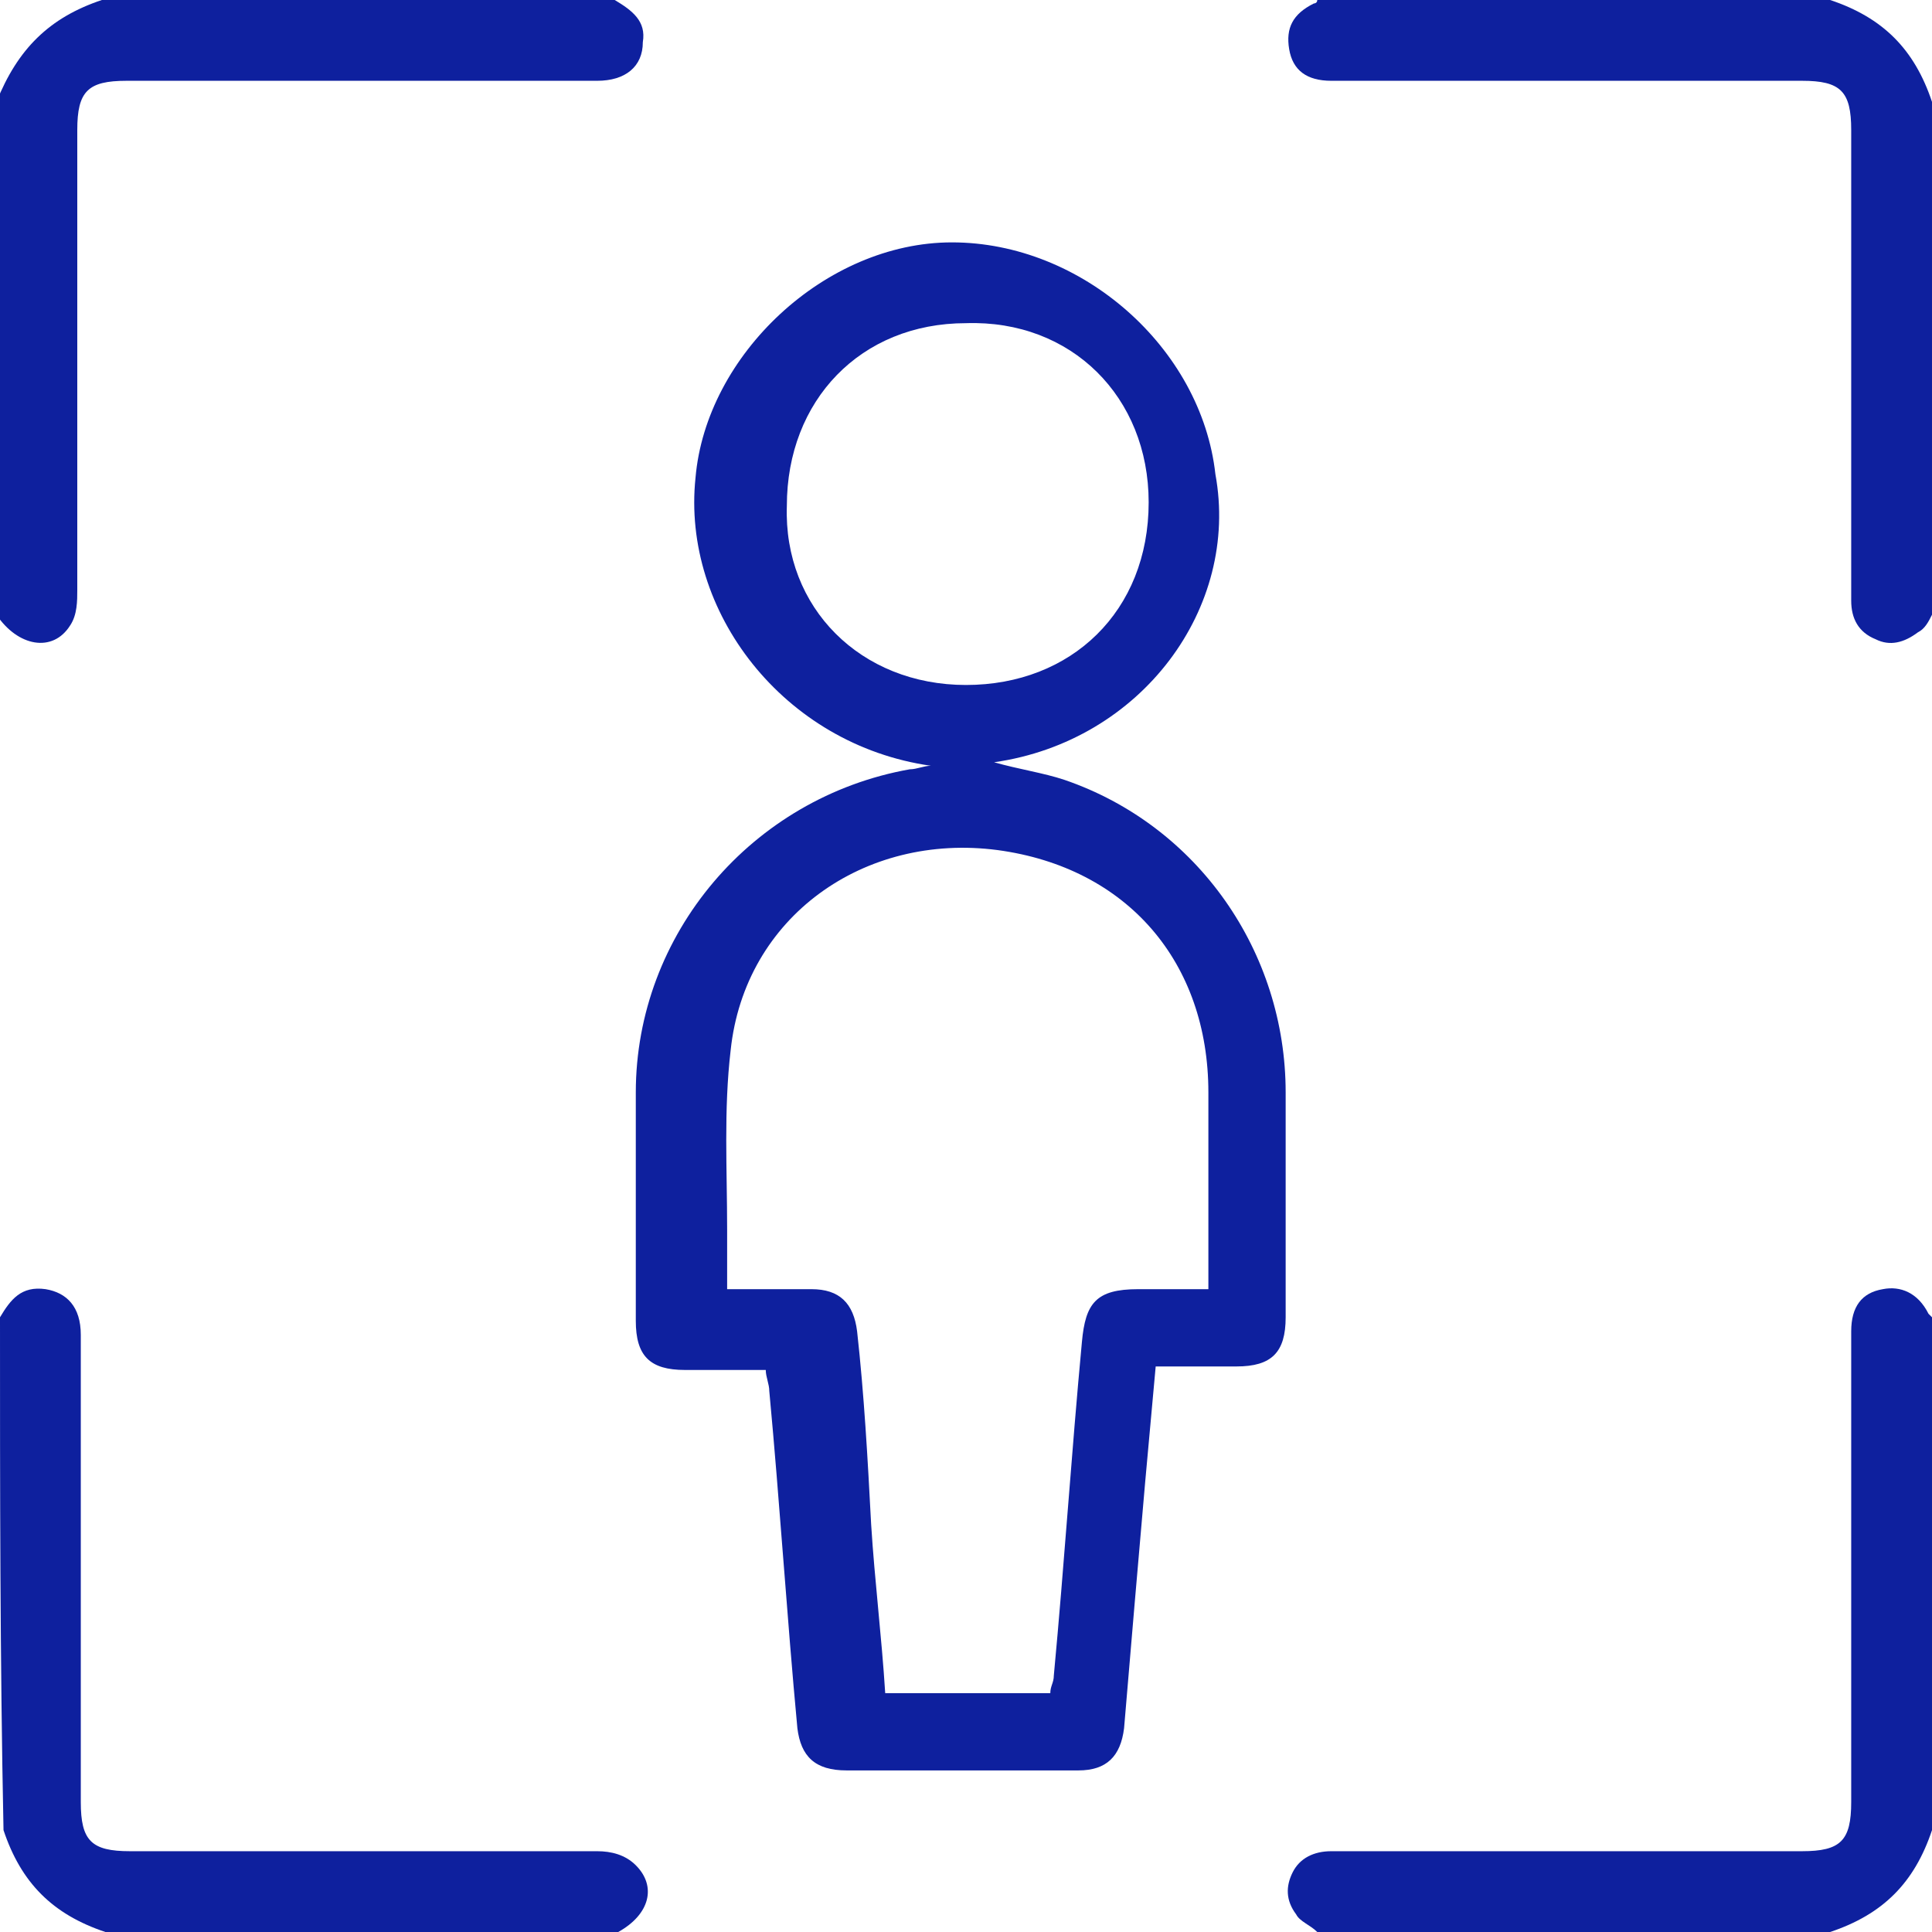
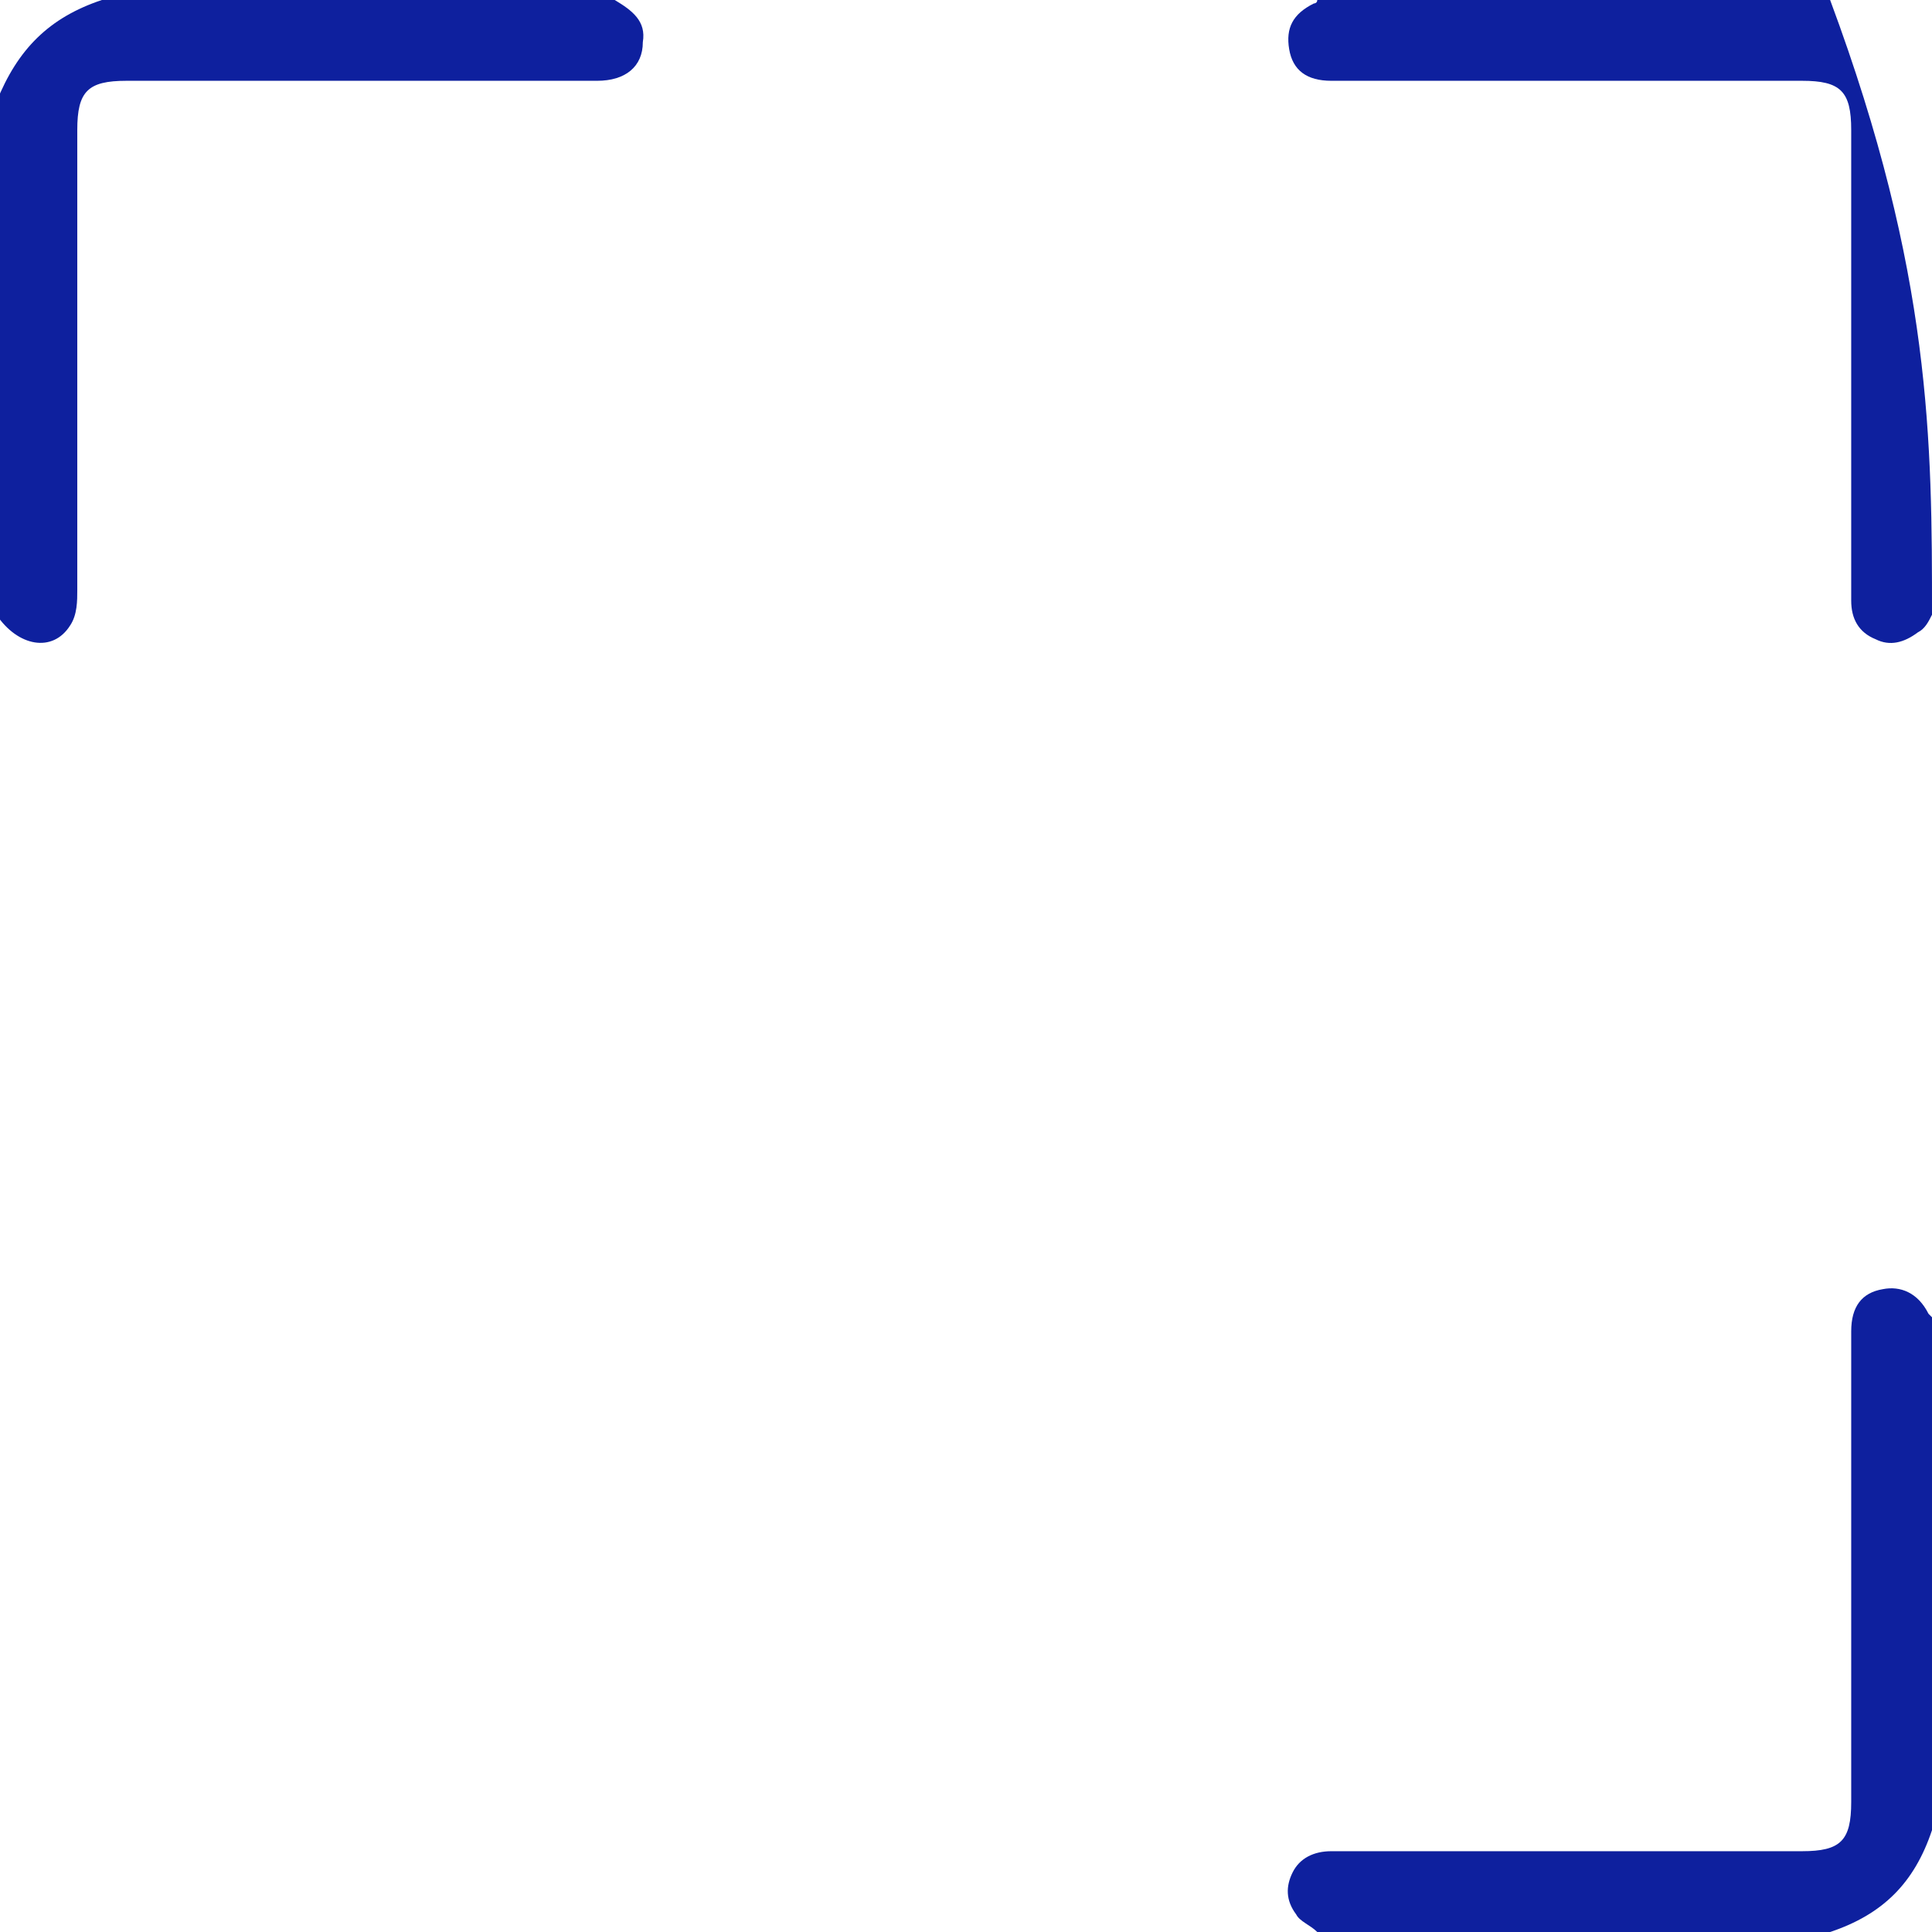
<svg xmlns="http://www.w3.org/2000/svg" version="1.1" id="Layer_1" x="0px" y="0px" viewBox="0 0 55 55" style="enable-background:new 0 0 55 55;" xml:space="preserve">
  <style type="text/css">
	.st0{fill:#0E209E;}
</style>
  <g>
-     <path class="st0" d="M55,17.5c-0.1,0.2-0.2,0.4-0.4,0.5c-0.4,0.3-0.8,0.4-1.2,0.2c-0.5-0.2-0.7-0.6-0.7-1.1c0-2.6,0-5.2,0-7.7   c0-1.9,0-3.8,0-5.7c0-1.1-0.3-1.4-1.4-1.4c-4.5,0-8.9,0-13.4,0c-0.7,0-1.1-0.3-1.2-0.9c-0.1-0.6,0.1-1,0.7-1.3c0,0,0.1,0,0.1-0.1   c4.9,0,9.7,0,14.6,0c1.5,0.5,2.4,1.4,2.9,2.9C55,7.8,55,12.6,55,17.5z" />
-     <path class="st0" d="M0,37.5c0.3-0.5,0.6-0.9,1.3-0.8c0.6,0.1,1,0.5,1,1.3c0,2.4,0,4.8,0,7.2c0,2,0,4.1,0,6.1   c0,1.1,0.3,1.4,1.4,1.4c4.4,0,8.8,0,13.3,0c0.4,0,0.8,0.1,1.1,0.4c0.6,0.6,0.4,1.4-0.5,1.9c-4.9,0-9.7,0-14.6,0   c-1.5-0.5-2.4-1.4-2.9-2.9C0,47.2,0,42.4,0,37.5z" />
+     <path class="st0" d="M55,17.5c-0.1,0.2-0.2,0.4-0.4,0.5c-0.4,0.3-0.8,0.4-1.2,0.2c-0.5-0.2-0.7-0.6-0.7-1.1c0-2.6,0-5.2,0-7.7   c0-1.9,0-3.8,0-5.7c0-1.1-0.3-1.4-1.4-1.4c-4.5,0-8.9,0-13.4,0c-0.7,0-1.1-0.3-1.2-0.9c-0.1-0.6,0.1-1,0.7-1.3c0,0,0.1,0,0.1-0.1   c4.9,0,9.7,0,14.6,0C55,7.8,55,12.6,55,17.5z" />
    <path class="st0" d="M17.5,0c0.5,0.3,0.9,0.6,0.8,1.2c0,0.7-0.5,1.1-1.3,1.1c-2.2,0-4.4,0-6.6,0c-2.3,0-4.5,0-6.8,0   c-1.1,0-1.4,0.3-1.4,1.4c0,4.4,0,8.8,0,13.1c0,0.3,0,0.7-0.2,1c-0.5,0.8-1.5,0.6-2.1-0.3c0-4.9,0-9.7,0-14.6C0.5,1.4,1.4,0.5,2.9,0   C7.8,0,12.6,0,17.5,0z" />
    <path class="st0" d="M37.5,55c-0.2-0.2-0.5-0.3-0.6-0.5c-0.3-0.4-0.3-0.8-0.1-1.2c0.2-0.4,0.6-0.6,1.1-0.6c2.1,0,4.3,0,6.4,0   c2.3,0,4.7,0,7,0c1.1,0,1.4-0.3,1.4-1.4c0-4.5,0-8.9,0-13.4c0-0.7,0.3-1.1,0.9-1.2c0.5-0.1,1,0.1,1.3,0.7c0,0,0.1,0.1,0.1,0.1   c0,4.9,0,9.7,0,14.6c-0.5,1.5-1.4,2.4-2.9,2.9C47.2,55,42.4,55,37.5,55z" />
-     <path class="st0" d="M28.3,21.7c0.7,0.2,1.4,0.3,2,0.5c3.8,1.3,6.3,4.9,6.3,8.9c0,2.1,0,4.3,0,6.4c0,1-0.4,1.4-1.4,1.4   c-0.7,0-1.5,0-2.3,0c-0.1,1.1-0.2,2.2-0.3,3.3c-0.2,2.3-0.4,4.6-0.6,7c-0.1,0.8-0.5,1.2-1.3,1.2c-2.2,0-4.4,0-6.6,0   c-0.9,0-1.3-0.4-1.4-1.2c-0.3-3.2-0.5-6.4-0.8-9.6c0-0.2-0.1-0.4-0.1-0.6c-0.8,0-1.5,0-2.3,0c-1,0-1.4-0.4-1.4-1.4   c0-2.2,0-4.3,0-6.5c0-4.5,3.3-8.4,7.8-9.2c0.2,0,0.4-0.1,0.6-0.1c-4.2-0.6-7.1-4.4-6.7-8.2c0.3-3.5,3.7-6.7,7.3-6.7   c3.7,0,7.1,3,7.5,6.6C35.3,17.3,32.5,21.1,28.3,21.7z M34.4,36.7c0-0.2,0-0.4,0-0.6c0-1.7,0-3.4,0-5c0-3.7-2.3-6.4-6-6.9   c-3.8-0.5-7.2,1.9-7.6,5.7c-0.2,1.7-0.1,3.4-0.1,5.1c0,0.6,0,1.1,0,1.7c0.8,0,1.6,0,2.4,0c0.8,0,1.2,0.4,1.3,1.2   c0.2,1.8,0.3,3.6,0.4,5.5c0.1,1.6,0.3,3.2,0.4,4.8c1.6,0,3.2,0,4.7,0c0-0.2,0.1-0.3,0.1-0.5c0.3-3.2,0.5-6.3,0.8-9.5   c0.1-1.1,0.4-1.5,1.6-1.5C33,36.7,33.6,36.7,34.4,36.7z M27.5,19.5c3,0,5.2-2.1,5.2-5.2c0-3-2.2-5.2-5.2-5.1c-3,0-5.1,2.2-5.1,5.2   C22.3,17.3,24.5,19.5,27.5,19.5z" />
  </g>
</svg>